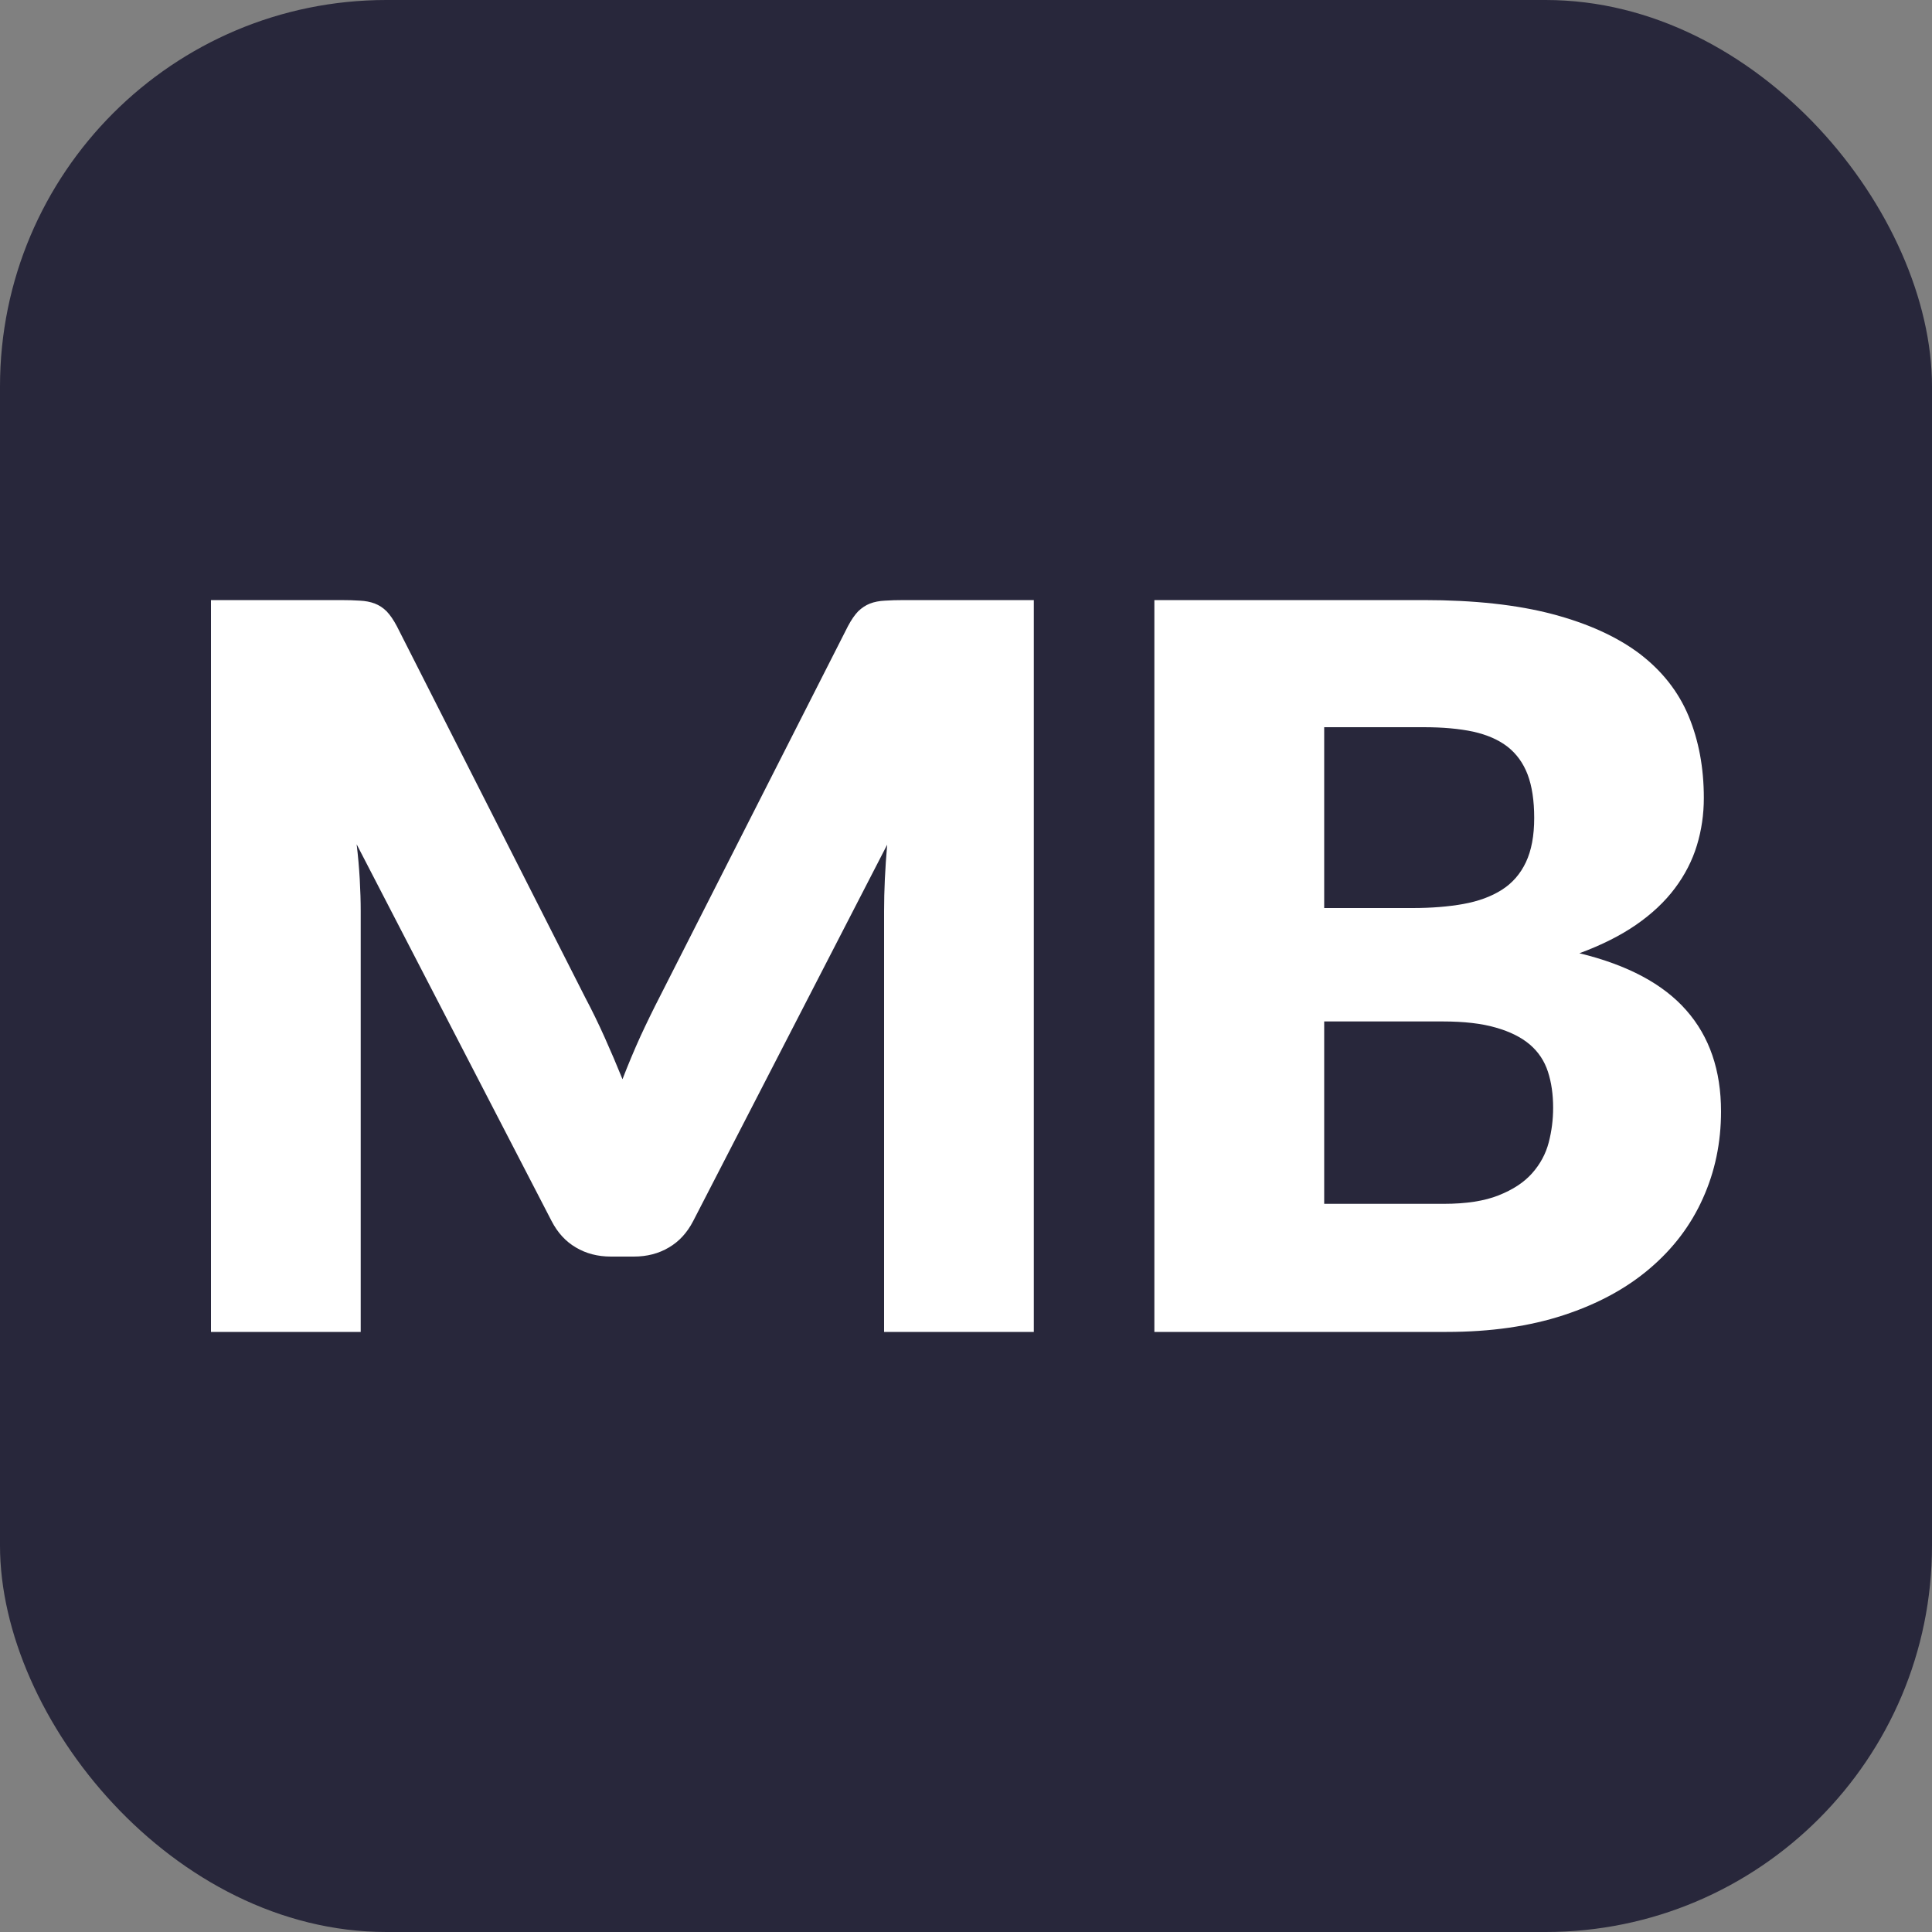
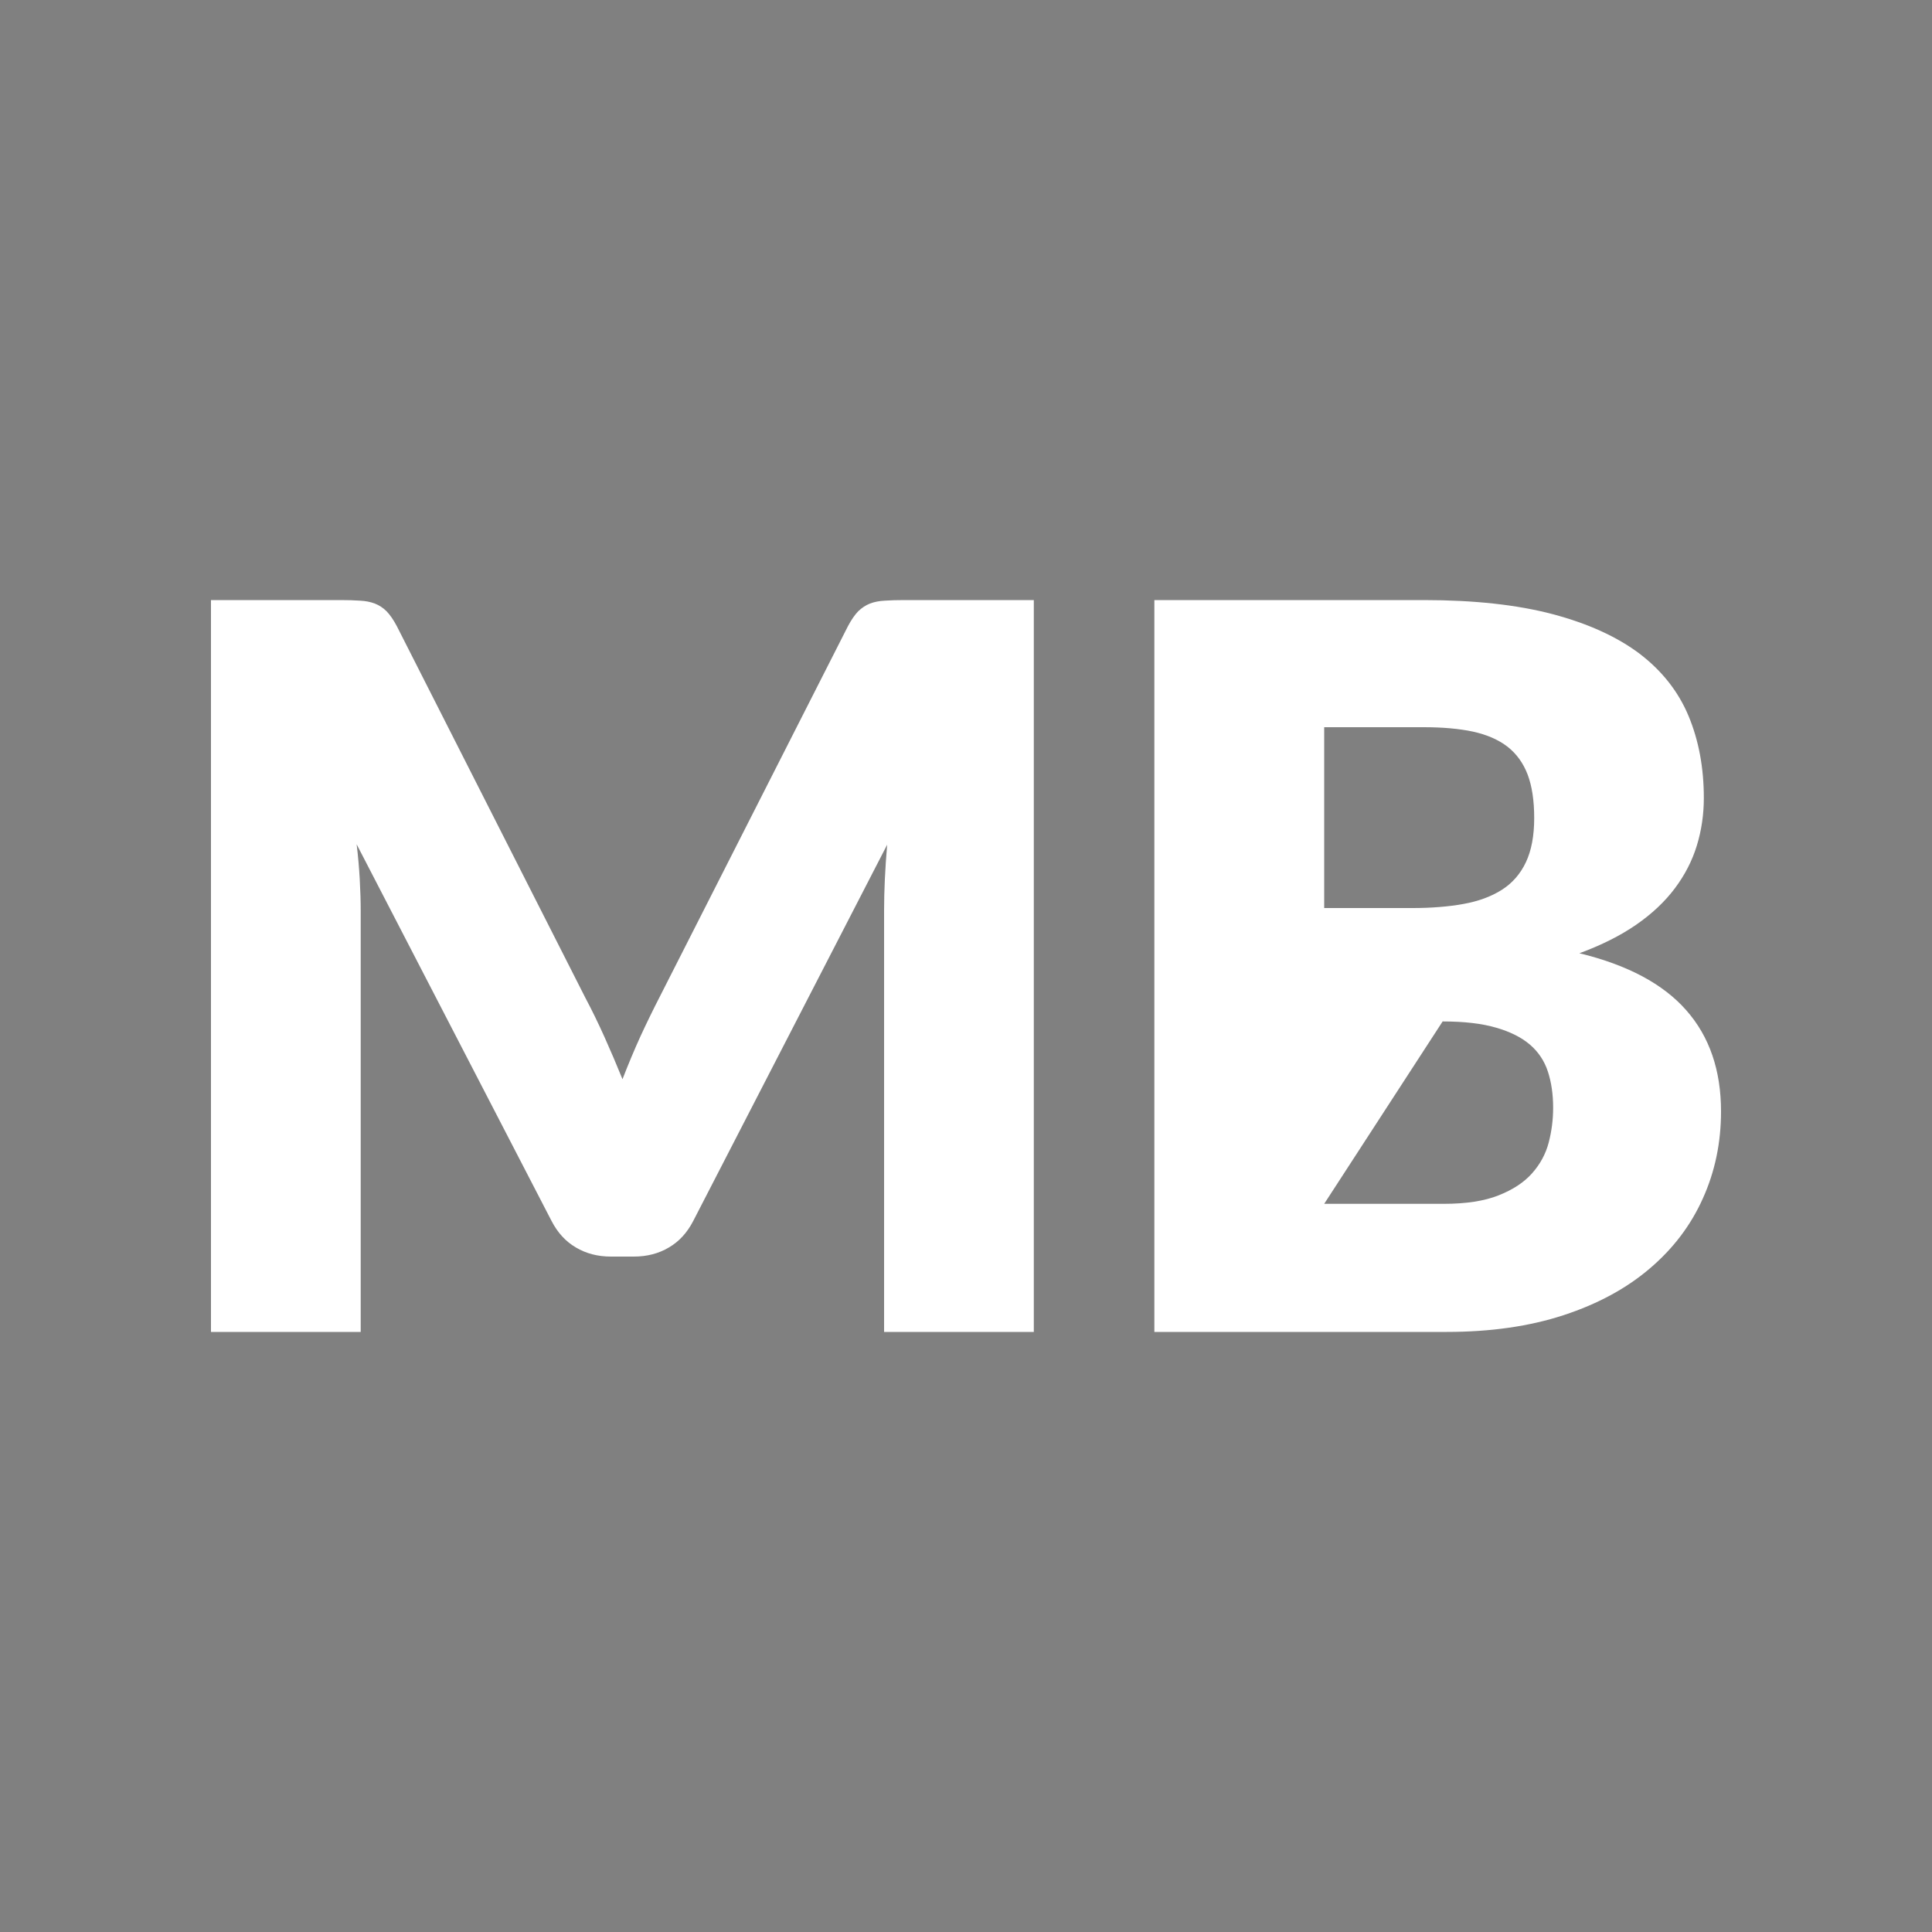
<svg xmlns="http://www.w3.org/2000/svg" width="256" height="256" viewBox="0 0 100 100">
  <rect x="0" y="0" width="100" height="100" fill="#808080" stroke="none" />
-   <rect width="100" height="100" rx="20" fill="#28273b" />
-   <path fill="#fff" d="M30.29 51.63L30.29 51.63Q30.81 52.61 31.29 53.68Q31.77 54.75 32.22 55.86L32.22 55.86Q32.66 54.72 33.15 53.64Q33.65 52.56 34.17 51.55L34.17 51.55L43.89 32.41Q44.15 31.92 44.42 31.64Q44.70 31.37 45.03 31.24Q45.37 31.11 45.80 31.09Q46.23 31.06 46.80 31.06L46.80 31.06L53.51 31.06L53.51 68.94L45.76 68.94L45.76 47.15Q45.76 45.57 45.92 43.72L45.92 43.72L35.88 63.20Q35.41 64.11 34.62 64.57Q33.83 65.04 32.81 65.04L32.81 65.04L31.62 65.04Q30.60 65.04 29.81 64.57Q29.02 64.11 28.55 63.20L28.55 63.20L18.46 43.70Q18.57 44.61 18.62 45.50Q18.67 46.40 18.67 47.15L18.67 47.15L18.67 68.94L10.92 68.94L10.92 31.06L17.63 31.06Q18.20 31.06 18.63 31.09Q19.06 31.11 19.40 31.24Q19.74 31.37 20.01 31.64Q20.28 31.92 20.54 32.41L20.54 32.41L30.29 51.63ZM74.88 68.94L59.75 68.94L59.75 31.06L73.69 31.06Q77.61 31.06 80.37 31.79Q83.12 32.52 84.87 33.84Q86.61 35.17 87.40 37.06Q88.19 38.96 88.19 41.30L88.19 41.30Q88.19 42.58 87.83 43.76Q87.47 44.94 86.69 45.98Q85.91 47.02 84.68 47.87Q83.46 48.71 81.75 49.34L81.75 49.34Q85.49 50.25 87.28 52.29Q89.08 54.33 89.08 57.53L89.08 57.53Q89.08 59.95 88.14 62.03Q87.21 64.11 85.40 65.65Q83.59 67.20 80.94 68.07Q78.29 68.94 74.88 68.94L74.88 68.94ZM74.67 52.87L68.54 52.87L68.54 62.31L74.73 62.31Q76.47 62.31 77.57 61.87Q78.68 61.43 79.30 60.73Q79.93 60.02 80.16 59.14Q80.39 58.26 80.39 57.34L80.39 57.34Q80.39 56.30 80.12 55.47Q79.85 54.64 79.19 54.07Q78.52 53.50 77.43 53.19Q76.34 52.87 74.67 52.87L74.67 52.87ZM68.54 37.64L68.54 47.00L73.11 47.00Q74.57 47.00 75.74 46.79Q76.91 46.58 77.73 46.06Q78.55 45.54 78.98 44.63Q79.41 43.72 79.41 42.34L79.41 42.34Q79.41 40.99 79.07 40.09Q78.73 39.20 78.03 38.65Q77.33 38.11 76.25 37.87Q75.17 37.64 73.69 37.64L73.69 37.64L68.54 37.64Z" />
+   <path fill="#fff" d="M30.29 51.63L30.29 51.63Q30.81 52.61 31.29 53.68Q31.77 54.75 32.22 55.86L32.22 55.86Q32.66 54.72 33.15 53.64Q33.65 52.56 34.17 51.55L34.17 51.55L43.89 32.41Q44.15 31.92 44.42 31.64Q44.70 31.37 45.03 31.24Q45.37 31.11 45.80 31.09Q46.23 31.06 46.80 31.06L46.80 31.06L53.51 31.06L53.51 68.94L45.76 68.94L45.76 47.15Q45.76 45.57 45.92 43.72L45.92 43.72L35.88 63.20Q35.41 64.11 34.62 64.57Q33.83 65.04 32.81 65.04L32.81 65.04L31.62 65.04Q30.60 65.04 29.81 64.57Q29.02 64.11 28.55 63.20L28.55 63.20L18.46 43.70Q18.57 44.61 18.62 45.50Q18.67 46.40 18.67 47.15L18.67 47.15L18.67 68.94L10.92 68.94L10.92 31.06L17.63 31.06Q18.20 31.06 18.63 31.09Q19.06 31.11 19.40 31.24Q19.74 31.37 20.01 31.64Q20.28 31.92 20.54 32.41L20.54 32.41L30.29 51.63ZM74.88 68.94L59.75 68.94L59.75 31.06L73.69 31.06Q77.61 31.06 80.37 31.79Q83.12 32.52 84.87 33.84Q86.61 35.17 87.40 37.06Q88.19 38.96 88.19 41.30L88.19 41.30Q88.19 42.58 87.83 43.76Q87.47 44.94 86.69 45.98Q85.91 47.02 84.68 47.87Q83.46 48.71 81.75 49.34L81.75 49.34Q85.49 50.25 87.28 52.29Q89.08 54.33 89.08 57.53L89.08 57.53Q89.08 59.95 88.14 62.03Q87.21 64.11 85.40 65.65Q83.59 67.20 80.94 68.07Q78.29 68.94 74.88 68.94L74.88 68.94ZM74.67 52.87L68.54 62.31L74.73 62.31Q76.47 62.31 77.57 61.87Q78.68 61.43 79.30 60.73Q79.93 60.02 80.16 59.14Q80.39 58.26 80.39 57.34L80.39 57.34Q80.39 56.30 80.12 55.47Q79.85 54.64 79.19 54.07Q78.52 53.50 77.43 53.19Q76.34 52.87 74.67 52.87L74.67 52.87ZM68.54 37.64L68.54 47.00L73.11 47.00Q74.57 47.00 75.74 46.79Q76.91 46.58 77.73 46.06Q78.55 45.54 78.98 44.63Q79.41 43.72 79.41 42.34L79.41 42.34Q79.41 40.99 79.07 40.09Q78.73 39.20 78.03 38.65Q77.33 38.11 76.25 37.87Q75.17 37.64 73.69 37.64L73.69 37.64L68.54 37.64Z" />
</svg>